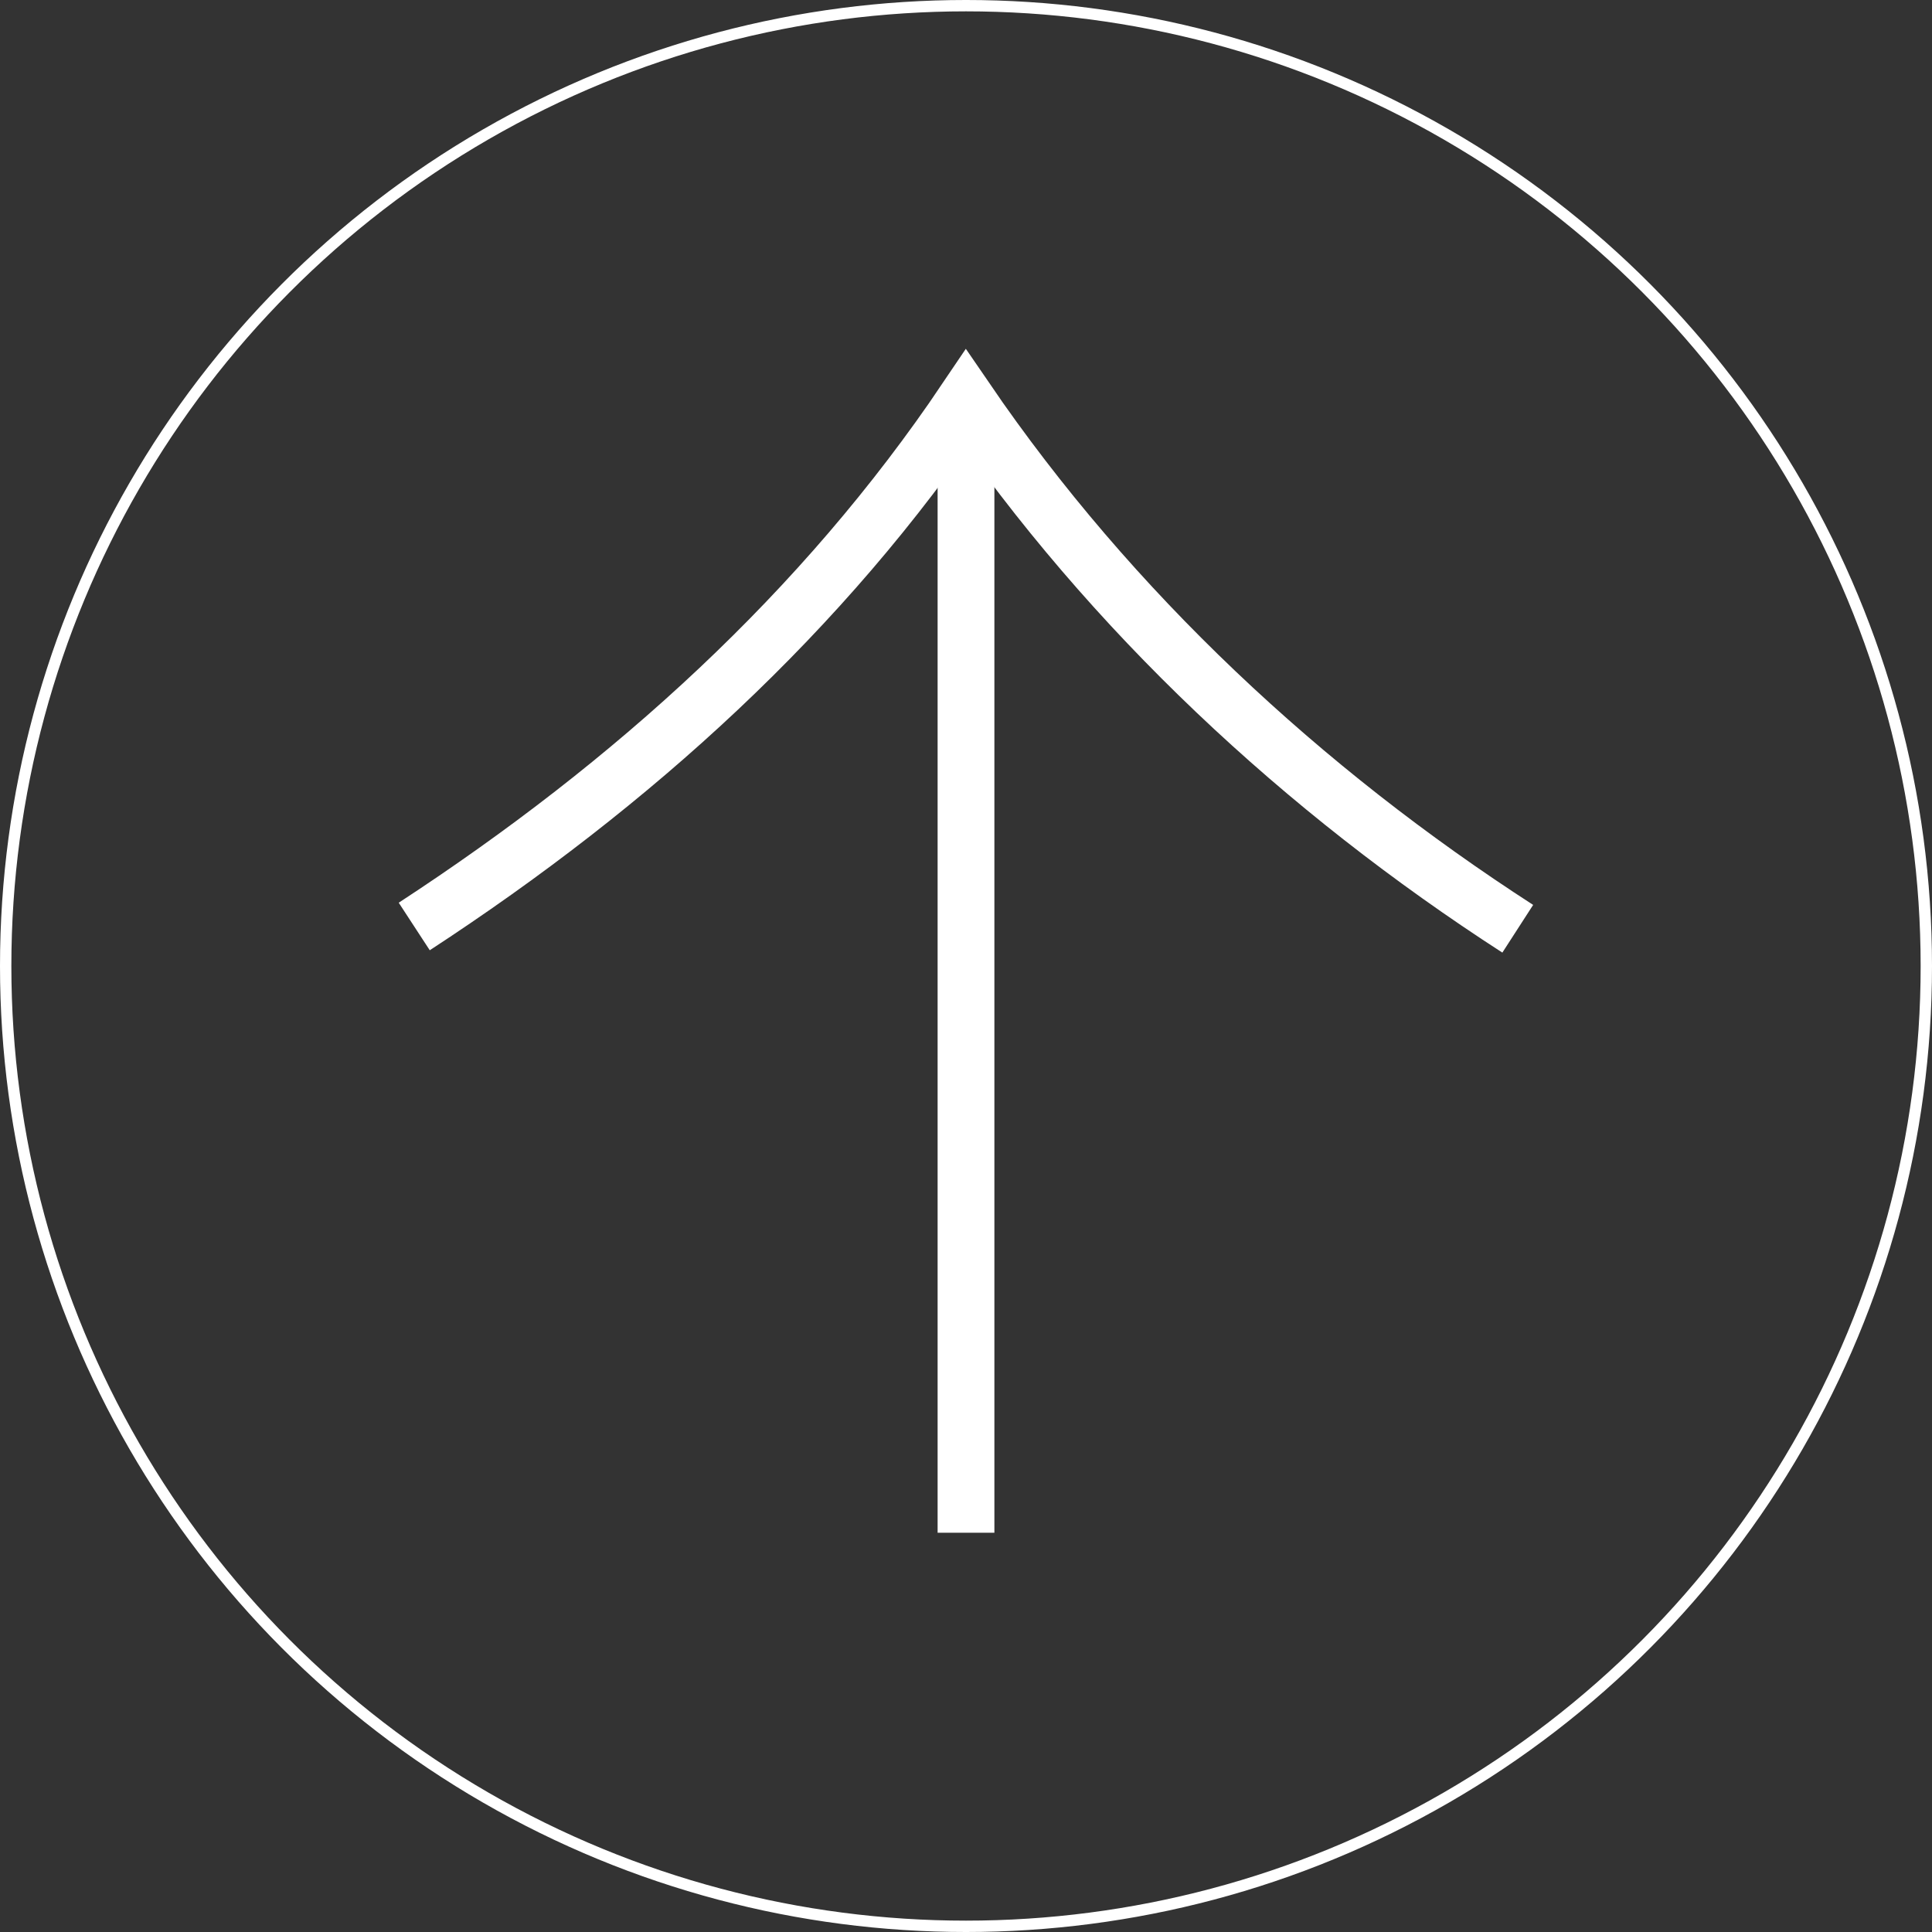
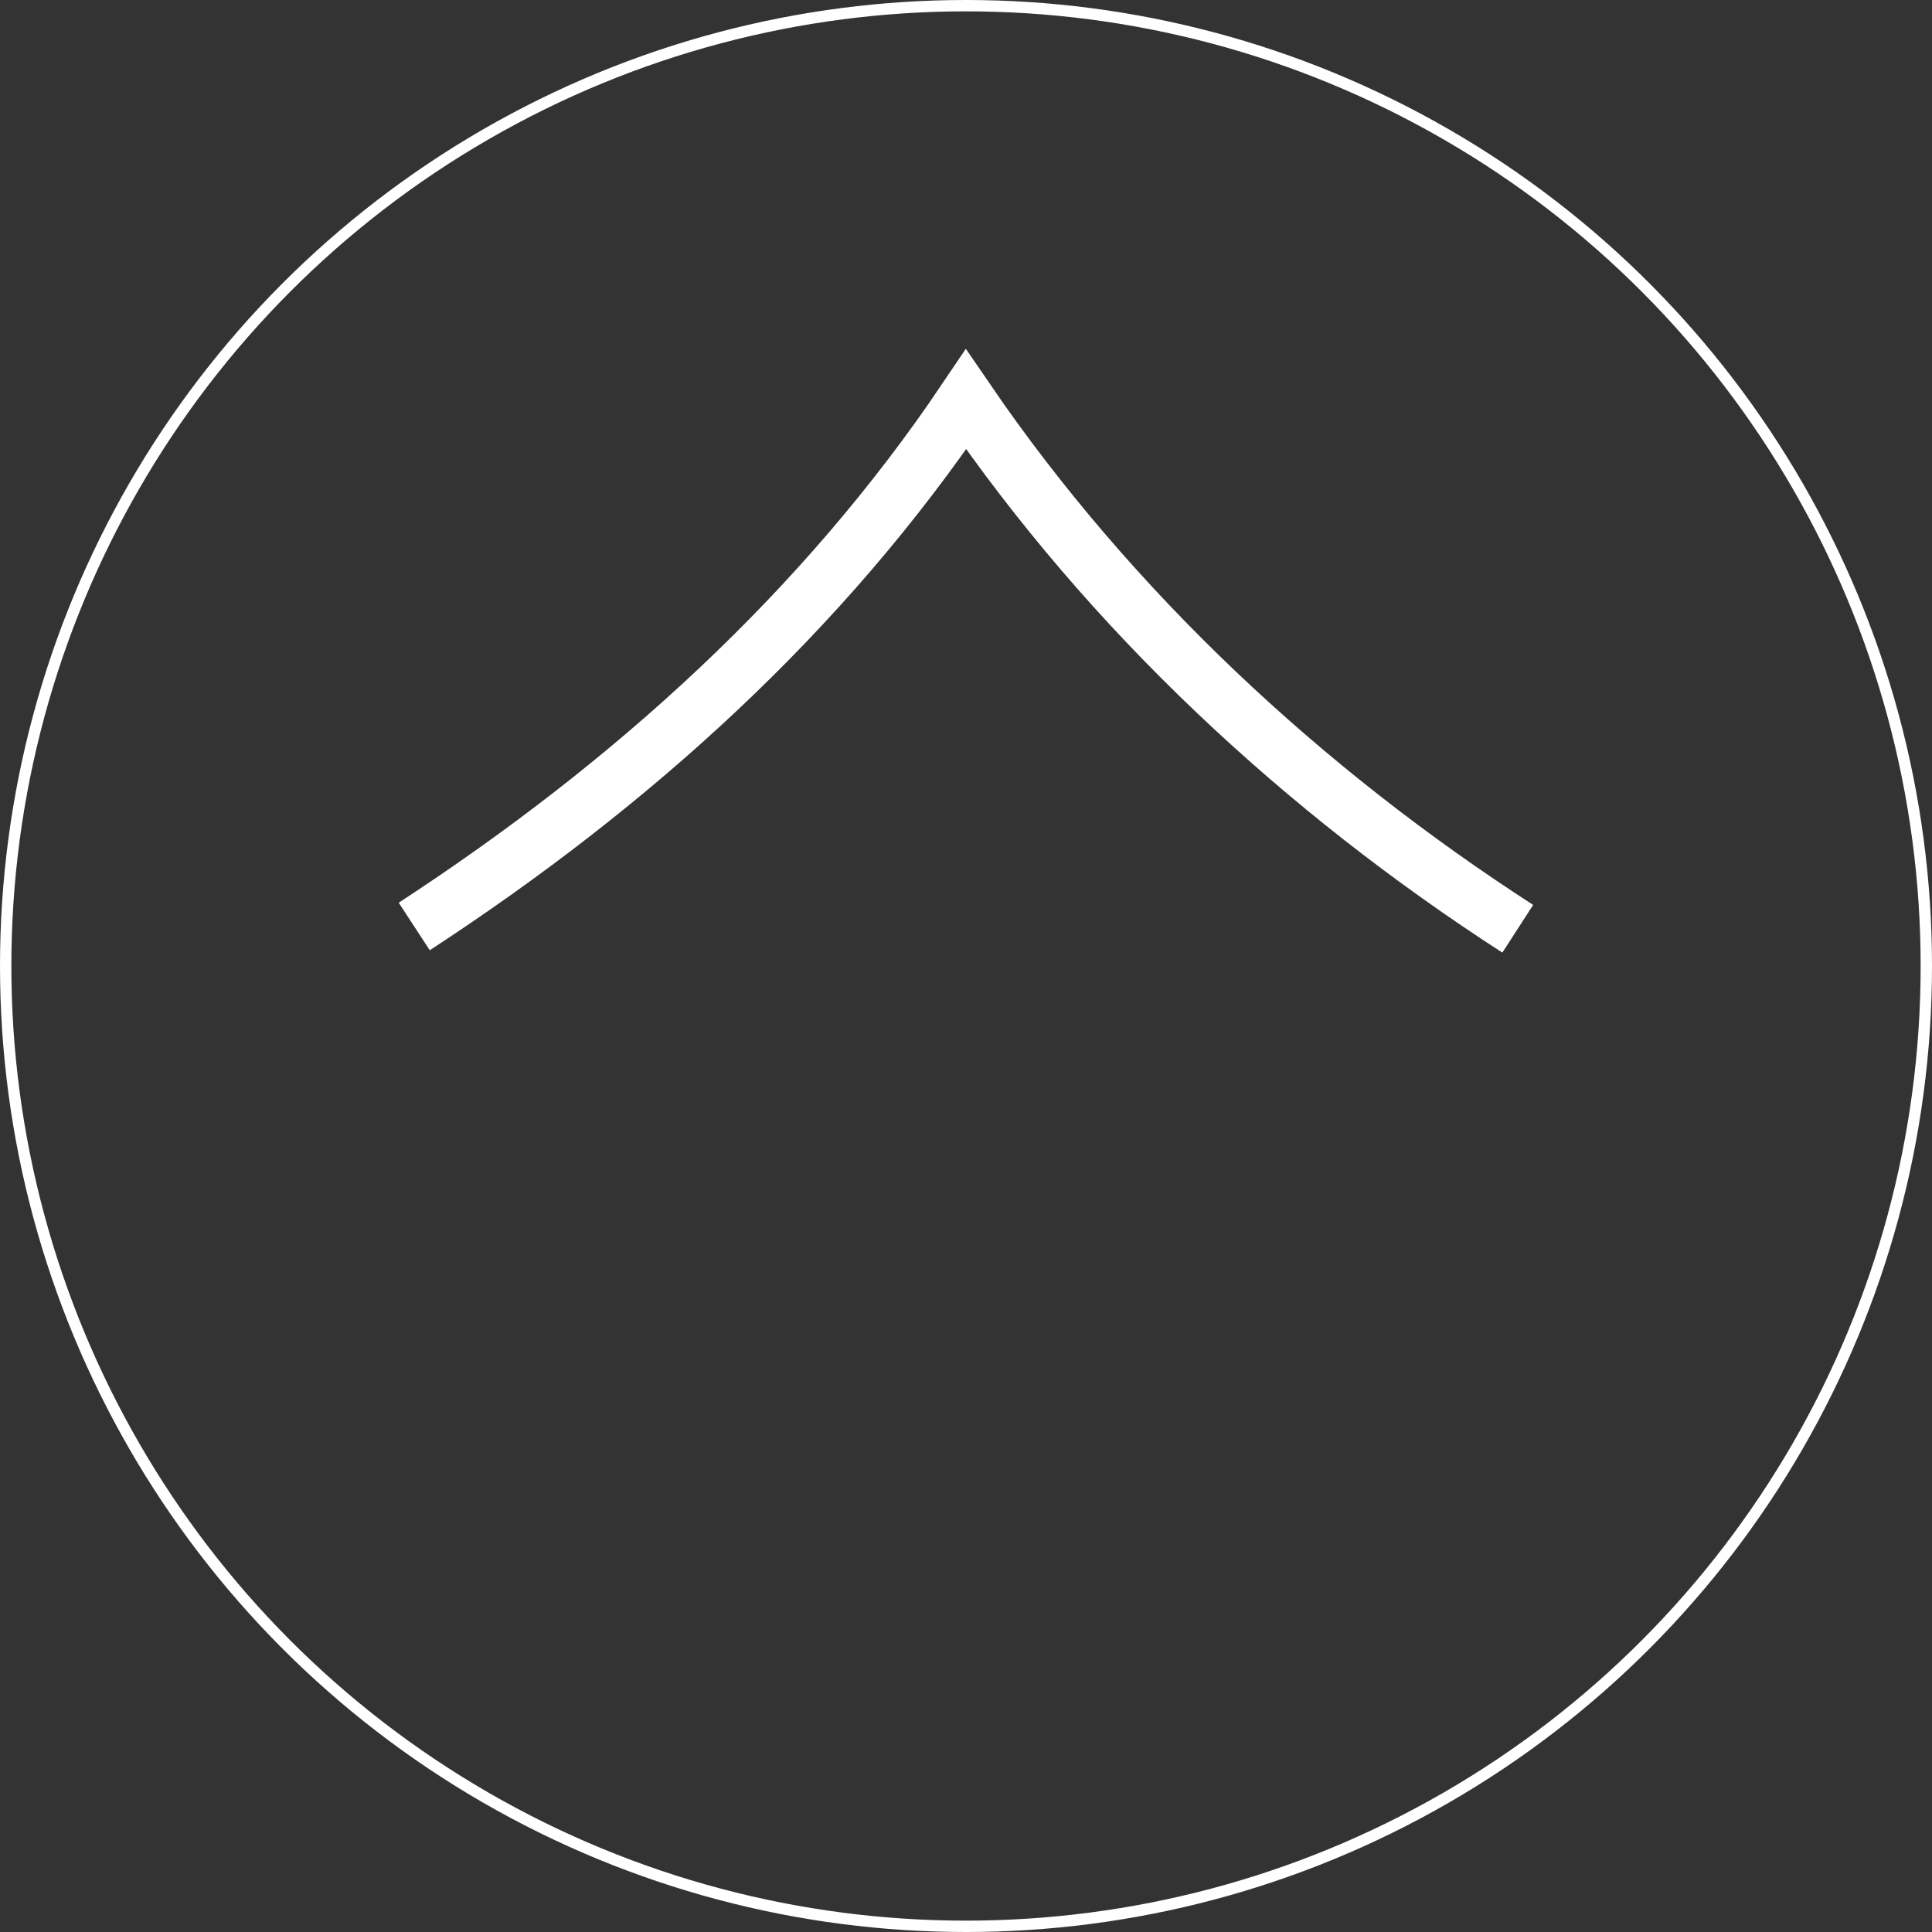
<svg xmlns="http://www.w3.org/2000/svg" id="Calque_2" viewBox="0 0 170.14 170.14">
  <rect x="0" y="0" width="170.14" height="170.14" fill="#333333" stroke="none" />
  <defs>
    <style>.cls-1{stroke-width:5px;}.cls-1,.cls-2{fill:none;stroke:#fff;stroke-miterlimit:10;}</style>
  </defs>
  <g id="Calque_1-2">
    <circle class="cls-2" cx="85.07" cy="85.07" r="84.57" />
    <g>
      <path class="cls-1" d="M36.48,81.59c19.27-12.58,36-27.73,48.59-46.42,12.78,18.7,29.71,34.43,48.59,46.62" />
-       <line class="cls-1" x1="85.07" y1="35.17" x2="85.07" y2="134.98" />
    </g>
  </g>
</svg>